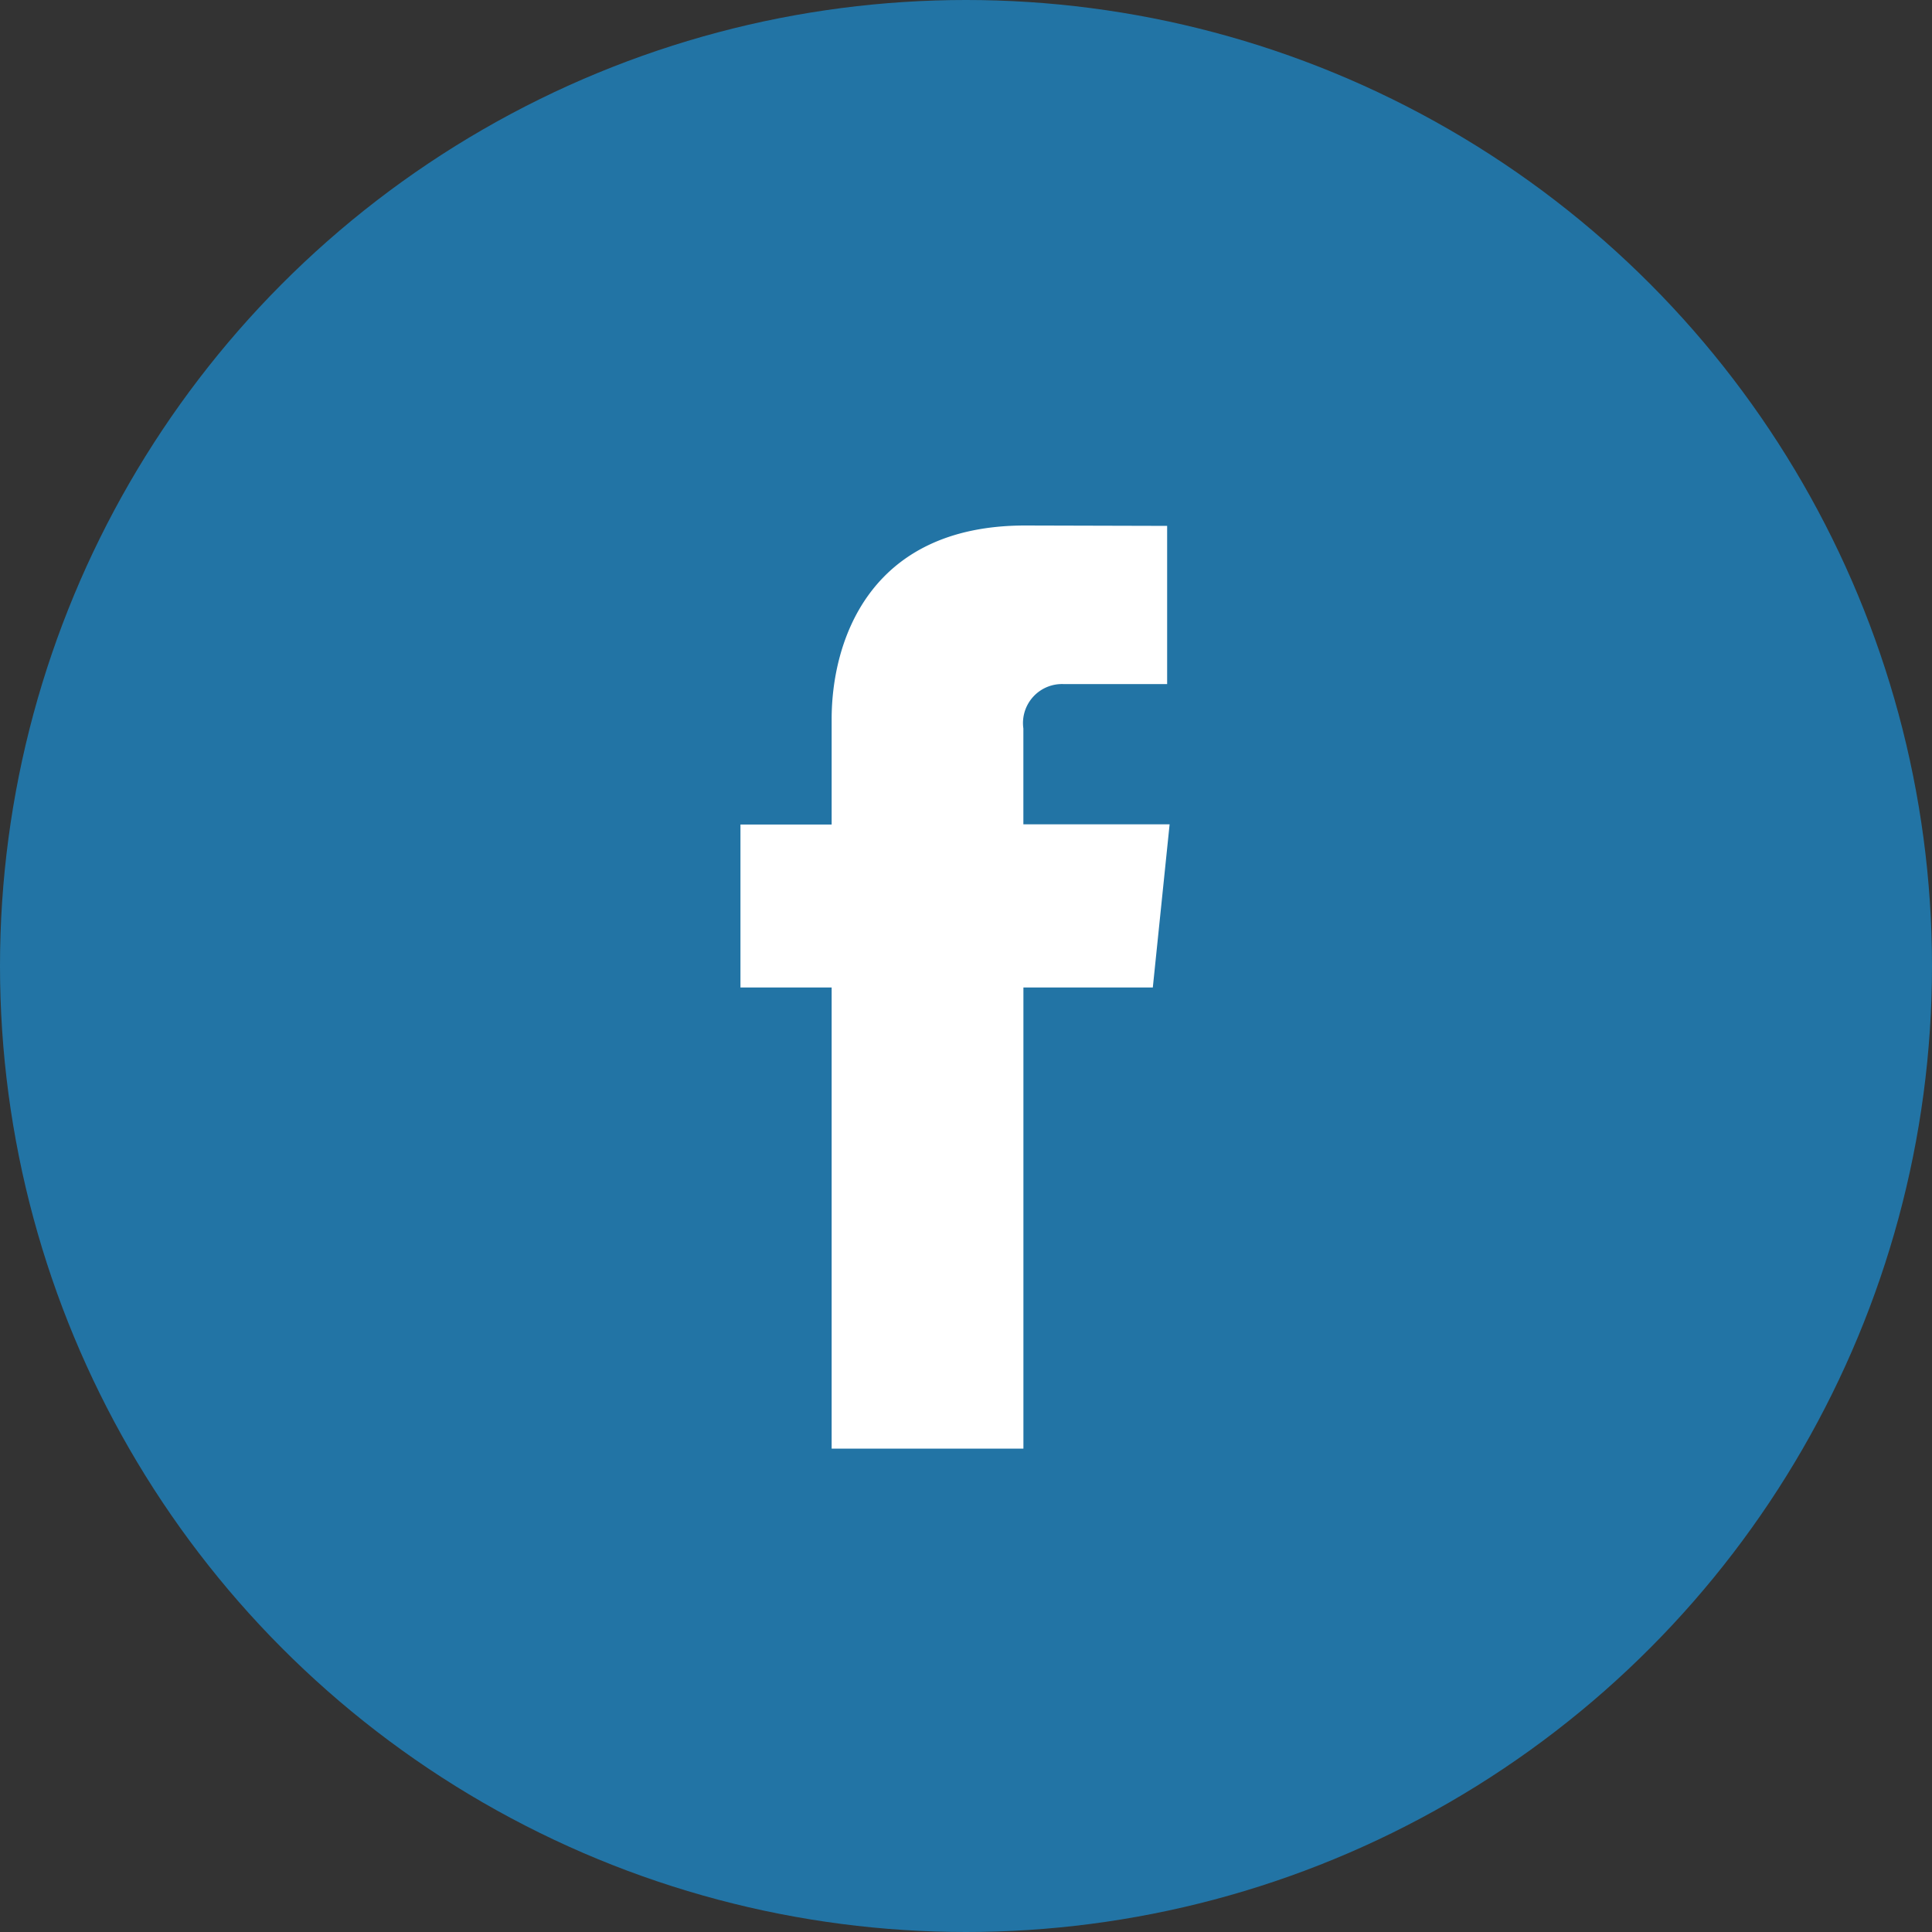
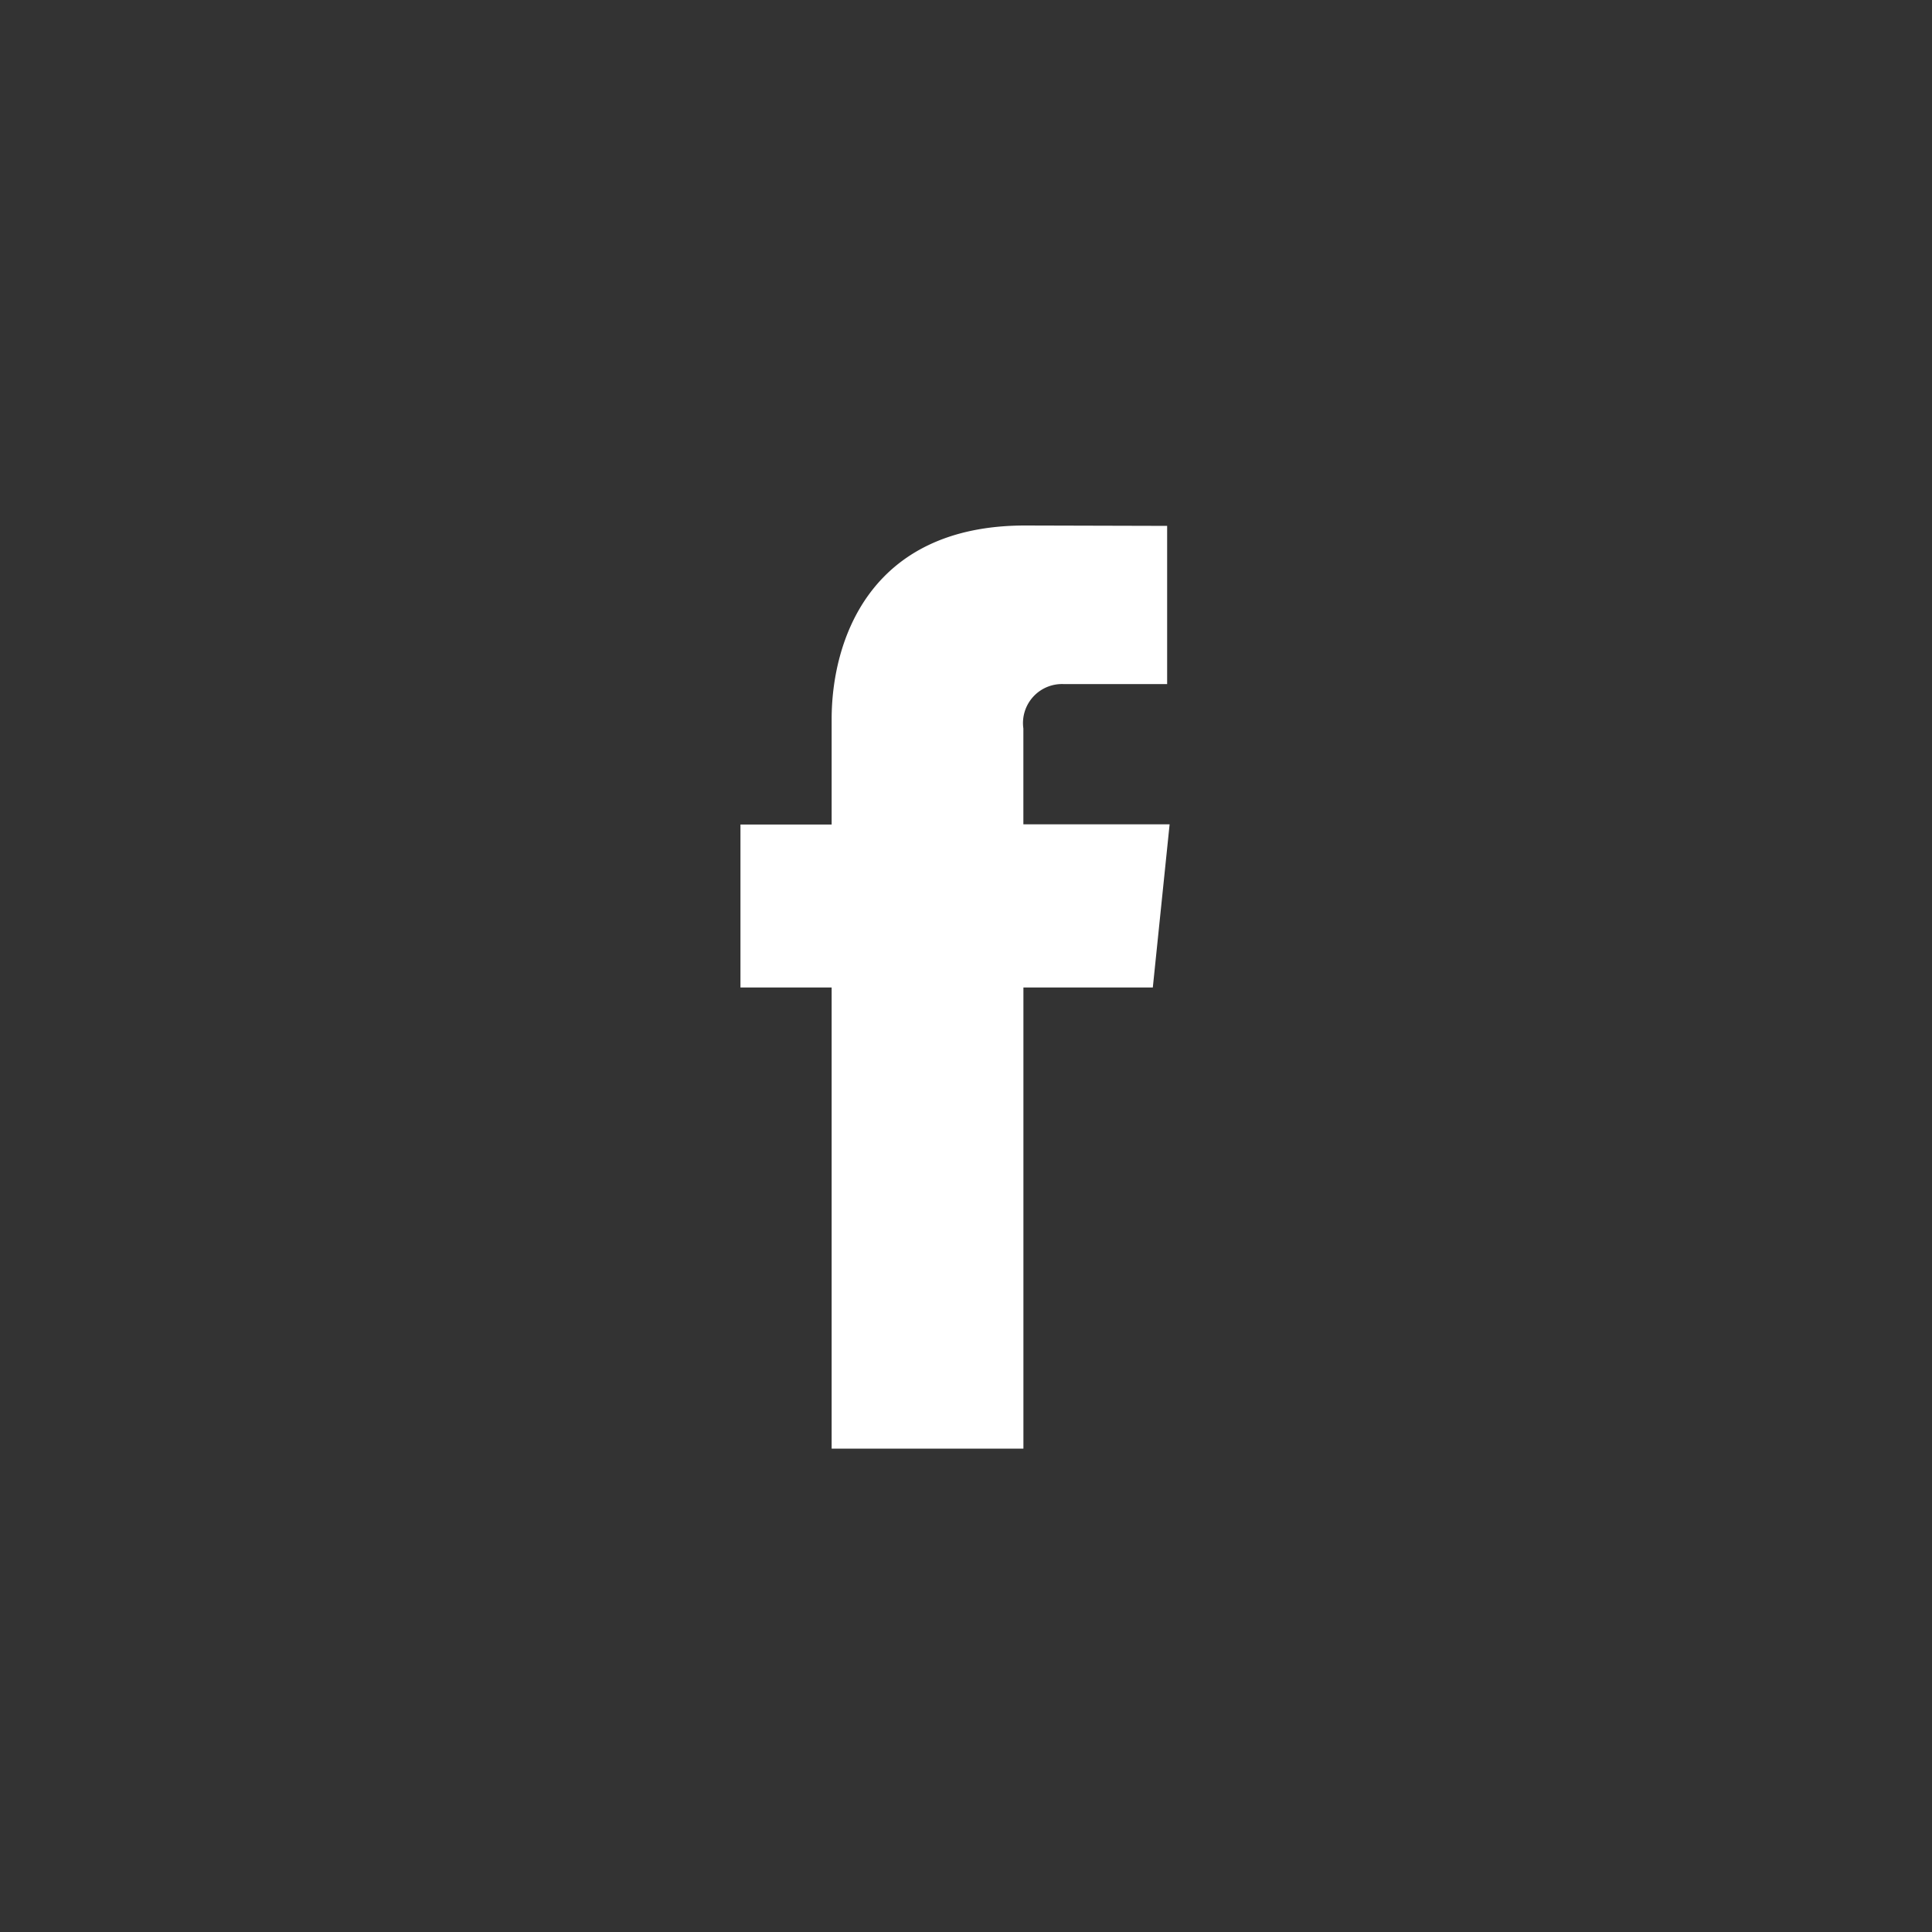
<svg xmlns="http://www.w3.org/2000/svg" width="46" height="46" viewBox="0 0 46 46">
  <rect x="0" y="0" width="46" height="46" fill="#333333" stroke="none" />
  <g id="facebook" transform="translate(-1020 -220)">
-     <circle id="Ellipse_5" data-name="Ellipse 5" cx="23" cy="23" r="23" transform="translate(1020 220)" fill="#2274a5" />
    <path id="Facebook-2" data-name="Facebook" d="M28.2,13.215H24.718V10.933a.929.929,0,0,1,.968-1.057h2.455V6.109L24.76,6.1c-3.753,0-4.607,2.81-4.607,4.608v2.511H17.982V17.1h2.171V28.08h4.566V17.1H27.8Z" transform="translate(1019.648 226.412)" fill="#fff" />
  </g>
</svg>